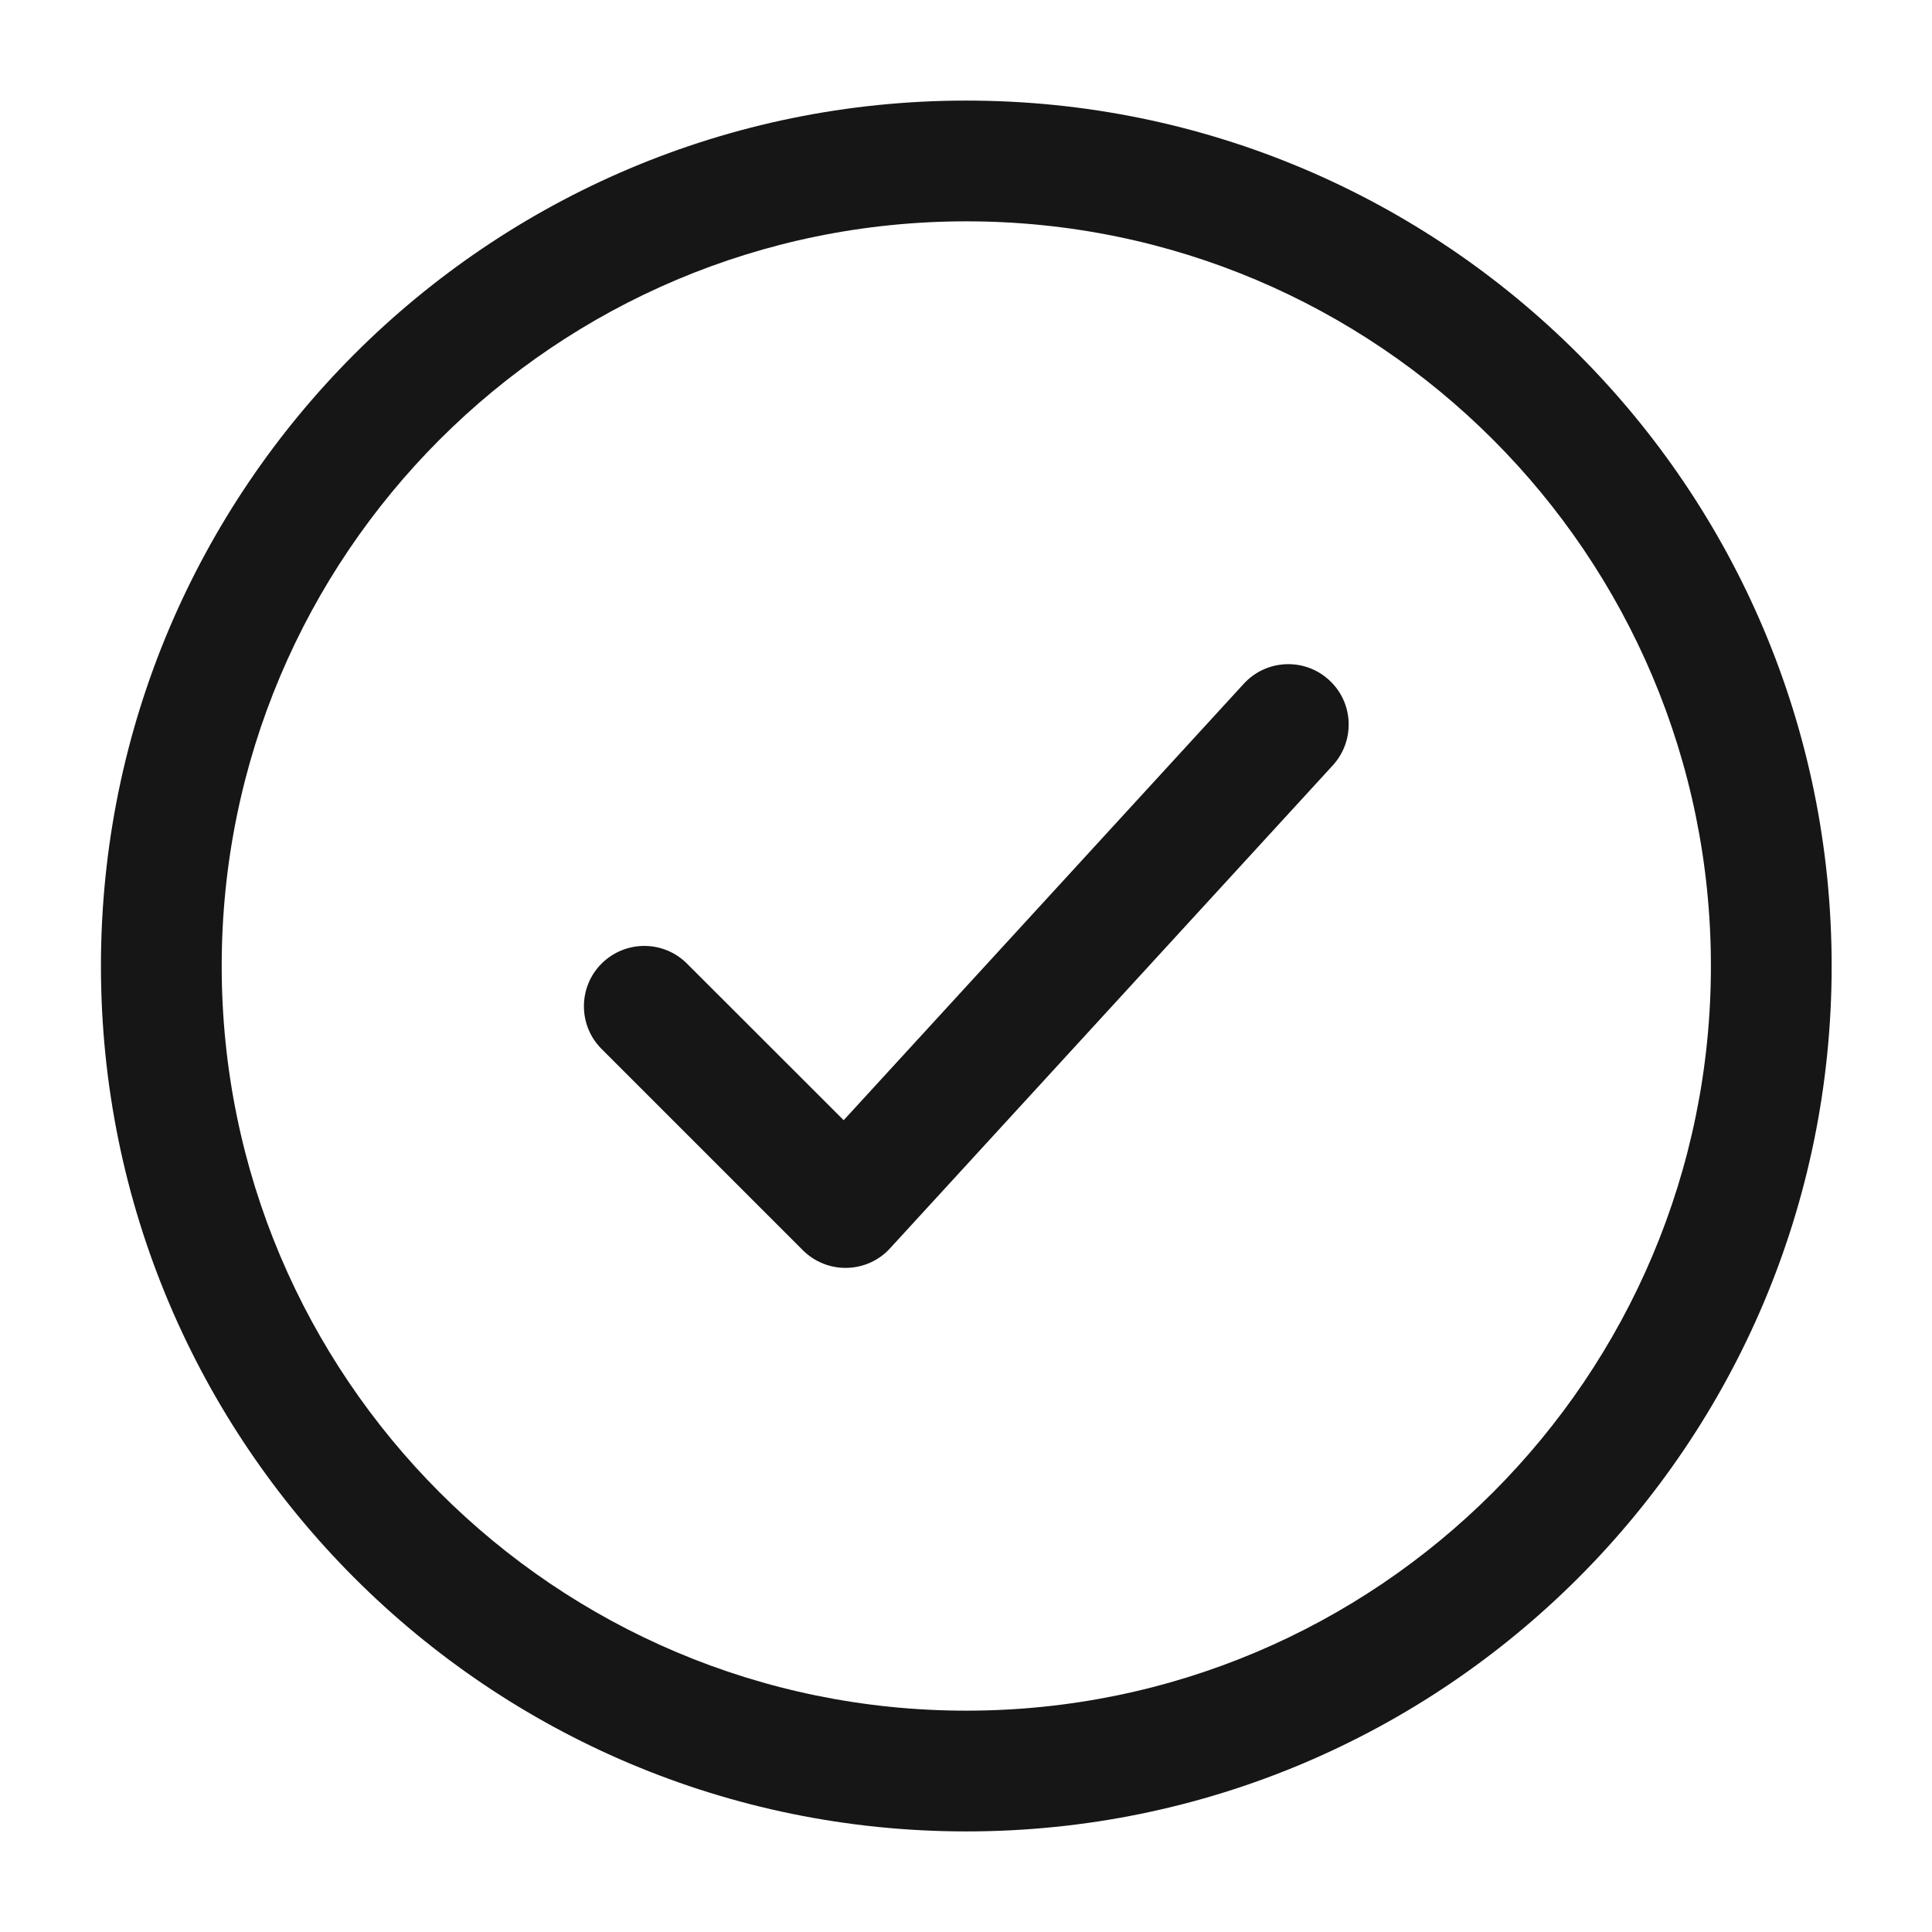
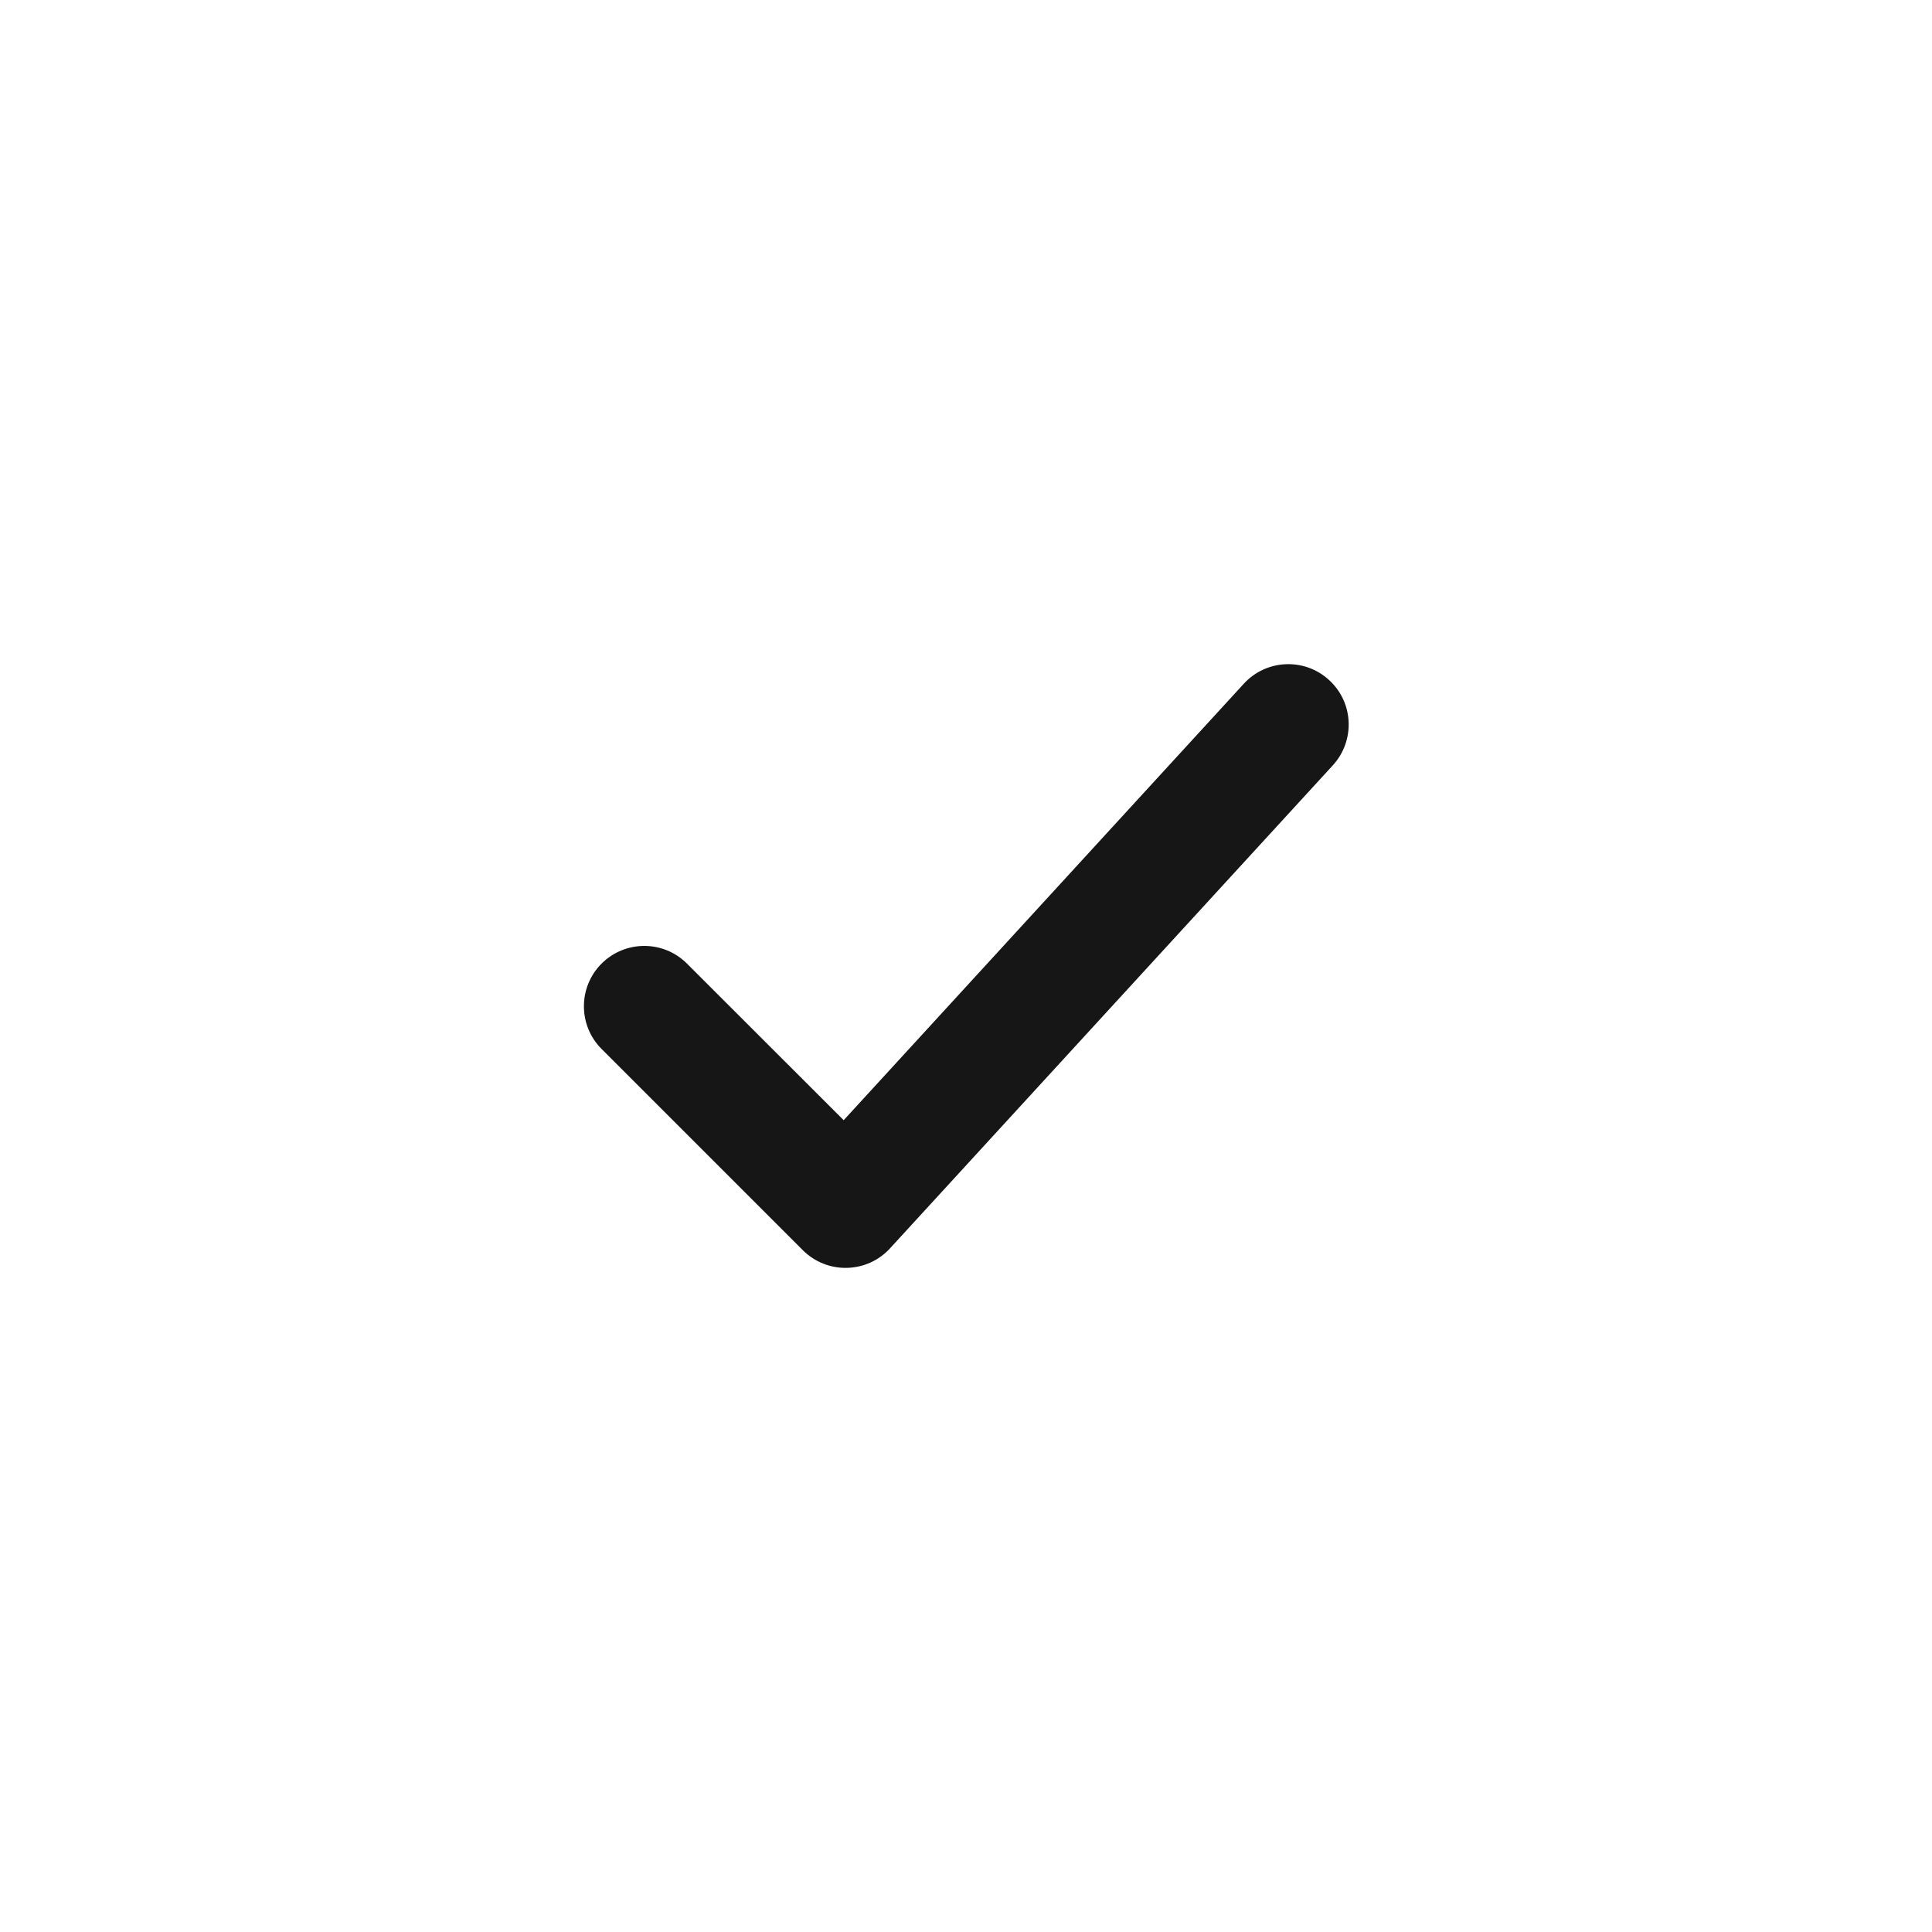
<svg xmlns="http://www.w3.org/2000/svg" width="16" height="16" viewBox="0 0 16 16" fill="none">
  <path d="M11.038 6.338C11.224 6.134 11.211 5.818 11.007 5.632C10.804 5.445 10.487 5.459 10.301 5.662L6.987 9.277L5.689 7.98C5.494 7.785 5.178 7.785 4.982 7.98C4.787 8.175 4.787 8.492 4.982 8.687L6.649 10.354C6.745 10.45 6.877 10.503 7.013 10.5C7.15 10.497 7.279 10.439 7.371 10.338L11.038 6.338Z" fill="#161616" />
-   <path fill-rule="evenodd" clip-rule="evenodd" d="M8.003 15.167C4.045 15.167 0.836 11.958 0.836 8C0.836 4.042 4.045 0.833 8.003 0.833C11.961 0.833 15.169 4.042 15.169 8C15.169 11.958 11.961 15.167 8.003 15.167ZM1.836 8C1.836 11.406 4.597 14.167 8.003 14.167C11.408 14.167 14.169 11.406 14.169 8C14.169 4.594 11.408 1.833 8.003 1.833C4.597 1.833 1.836 4.594 1.836 8Z" fill="#161616" />
</svg>